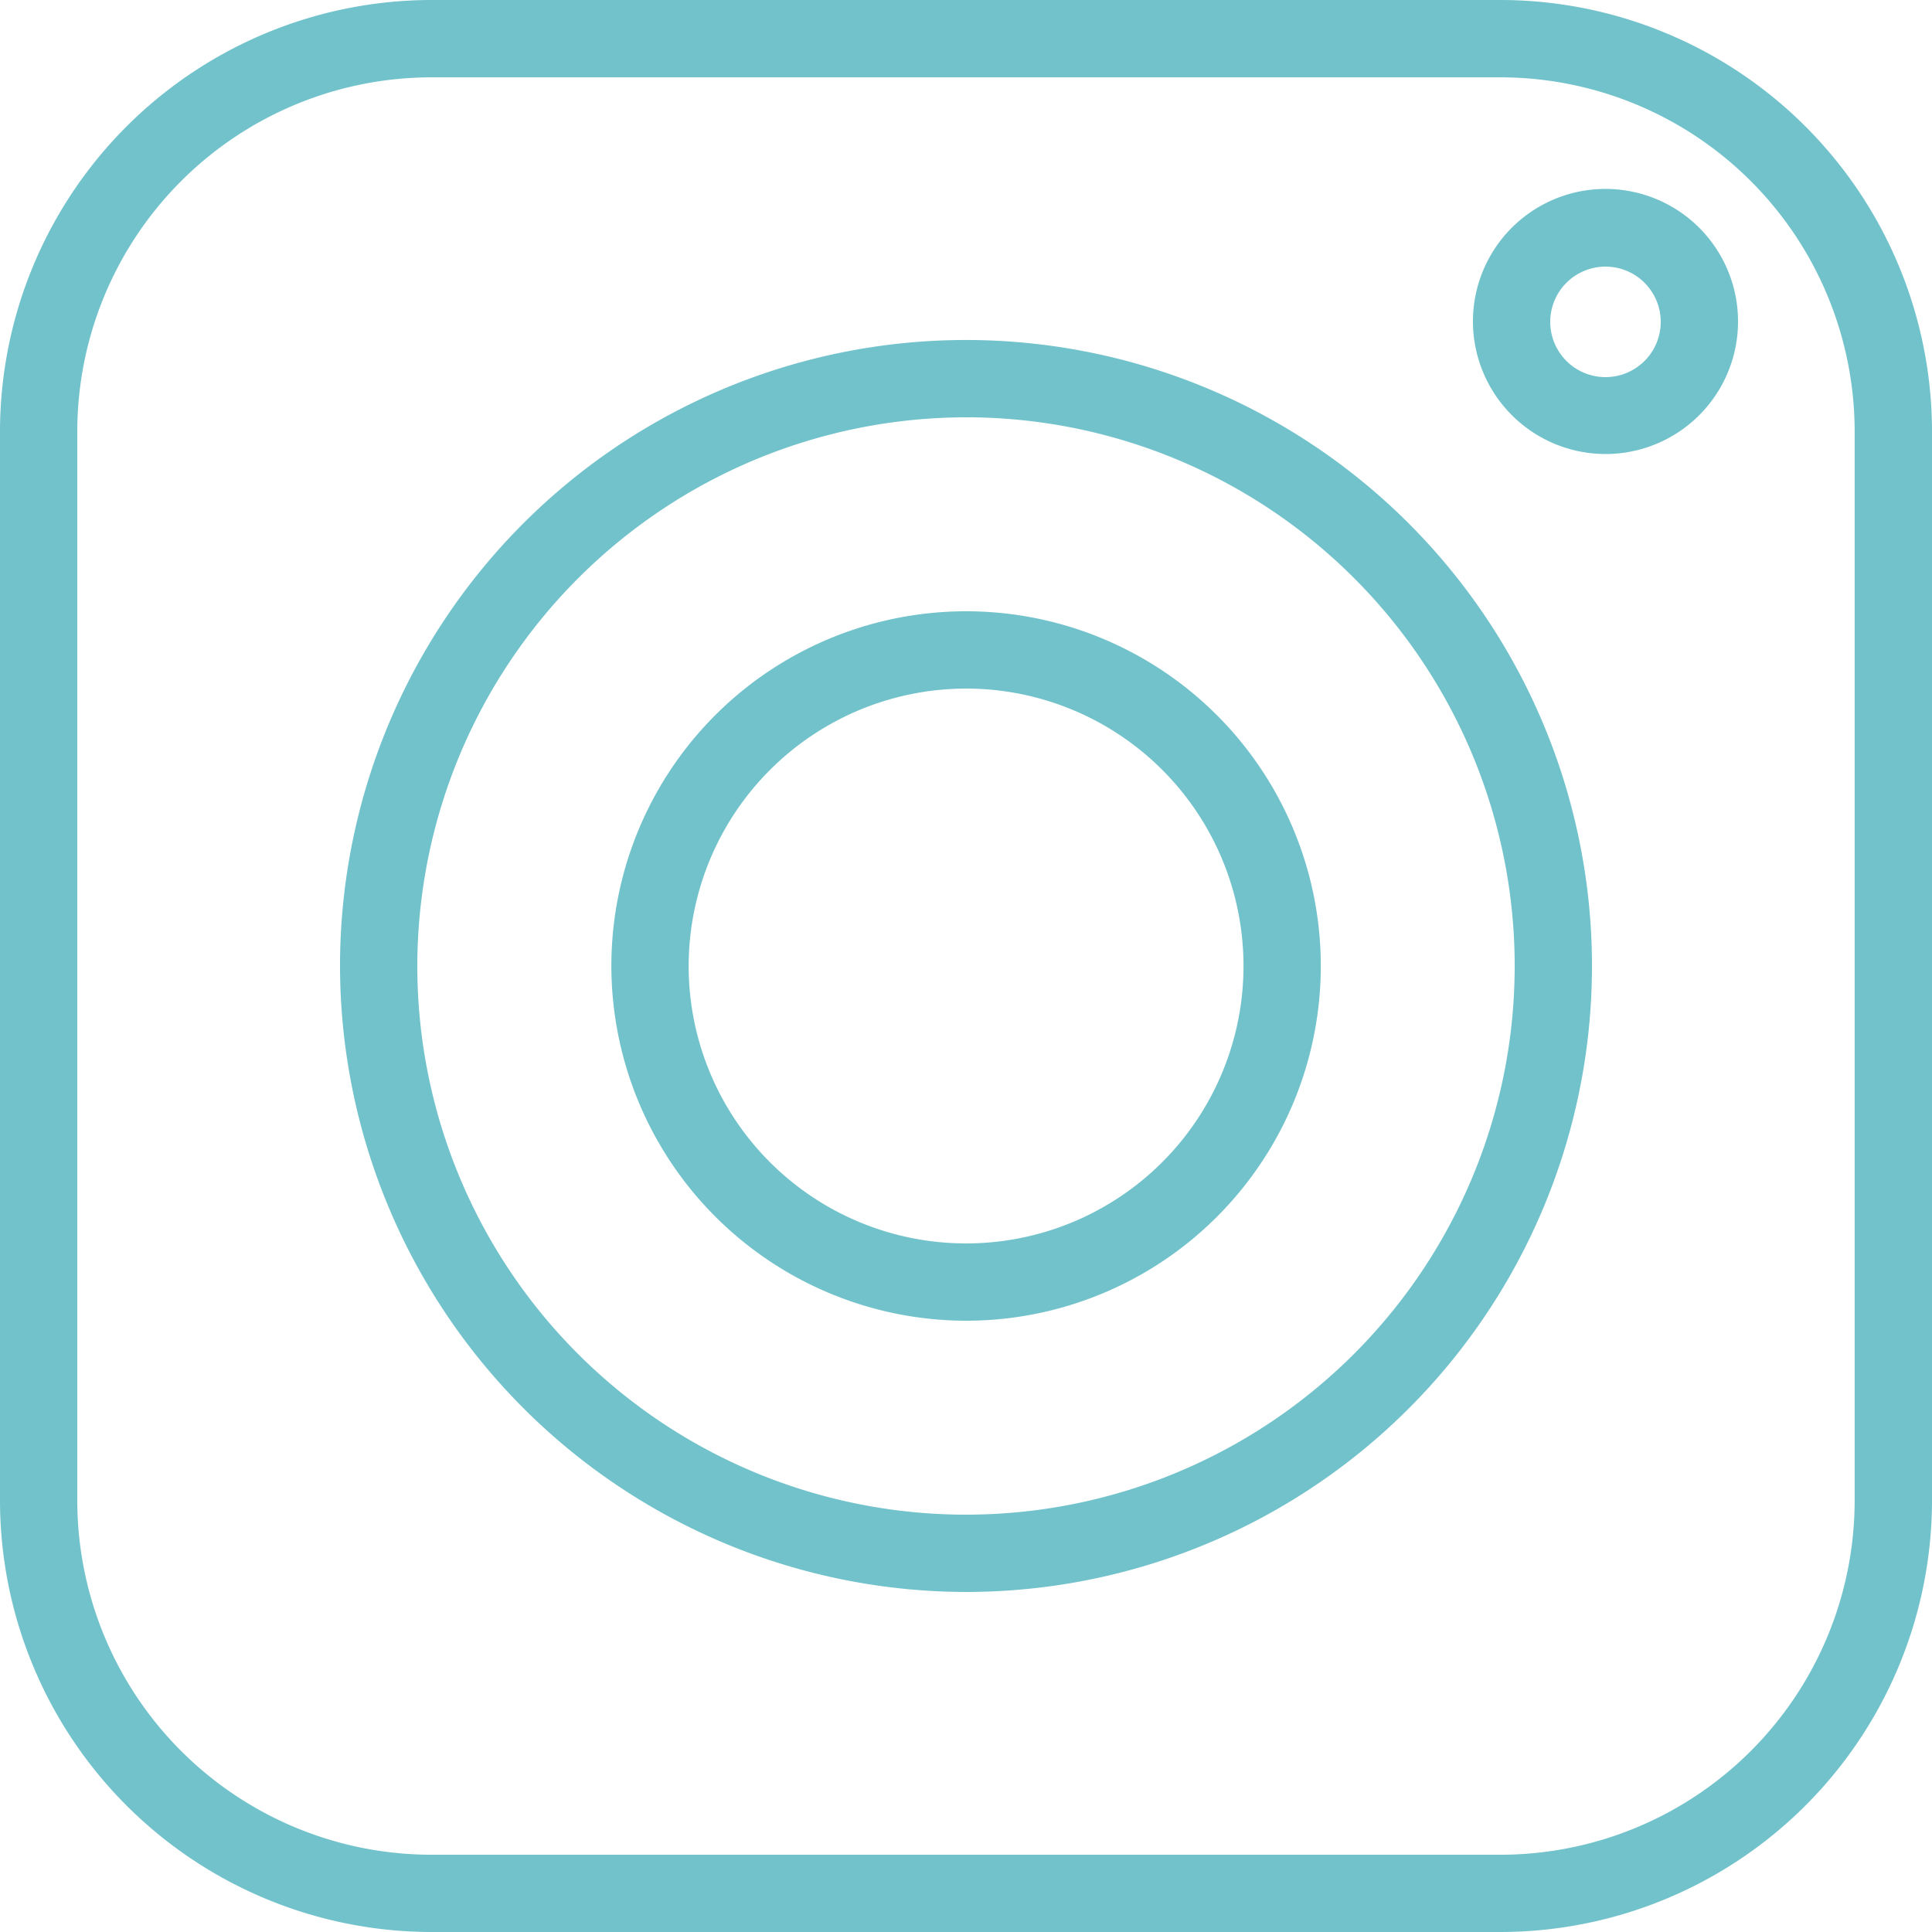
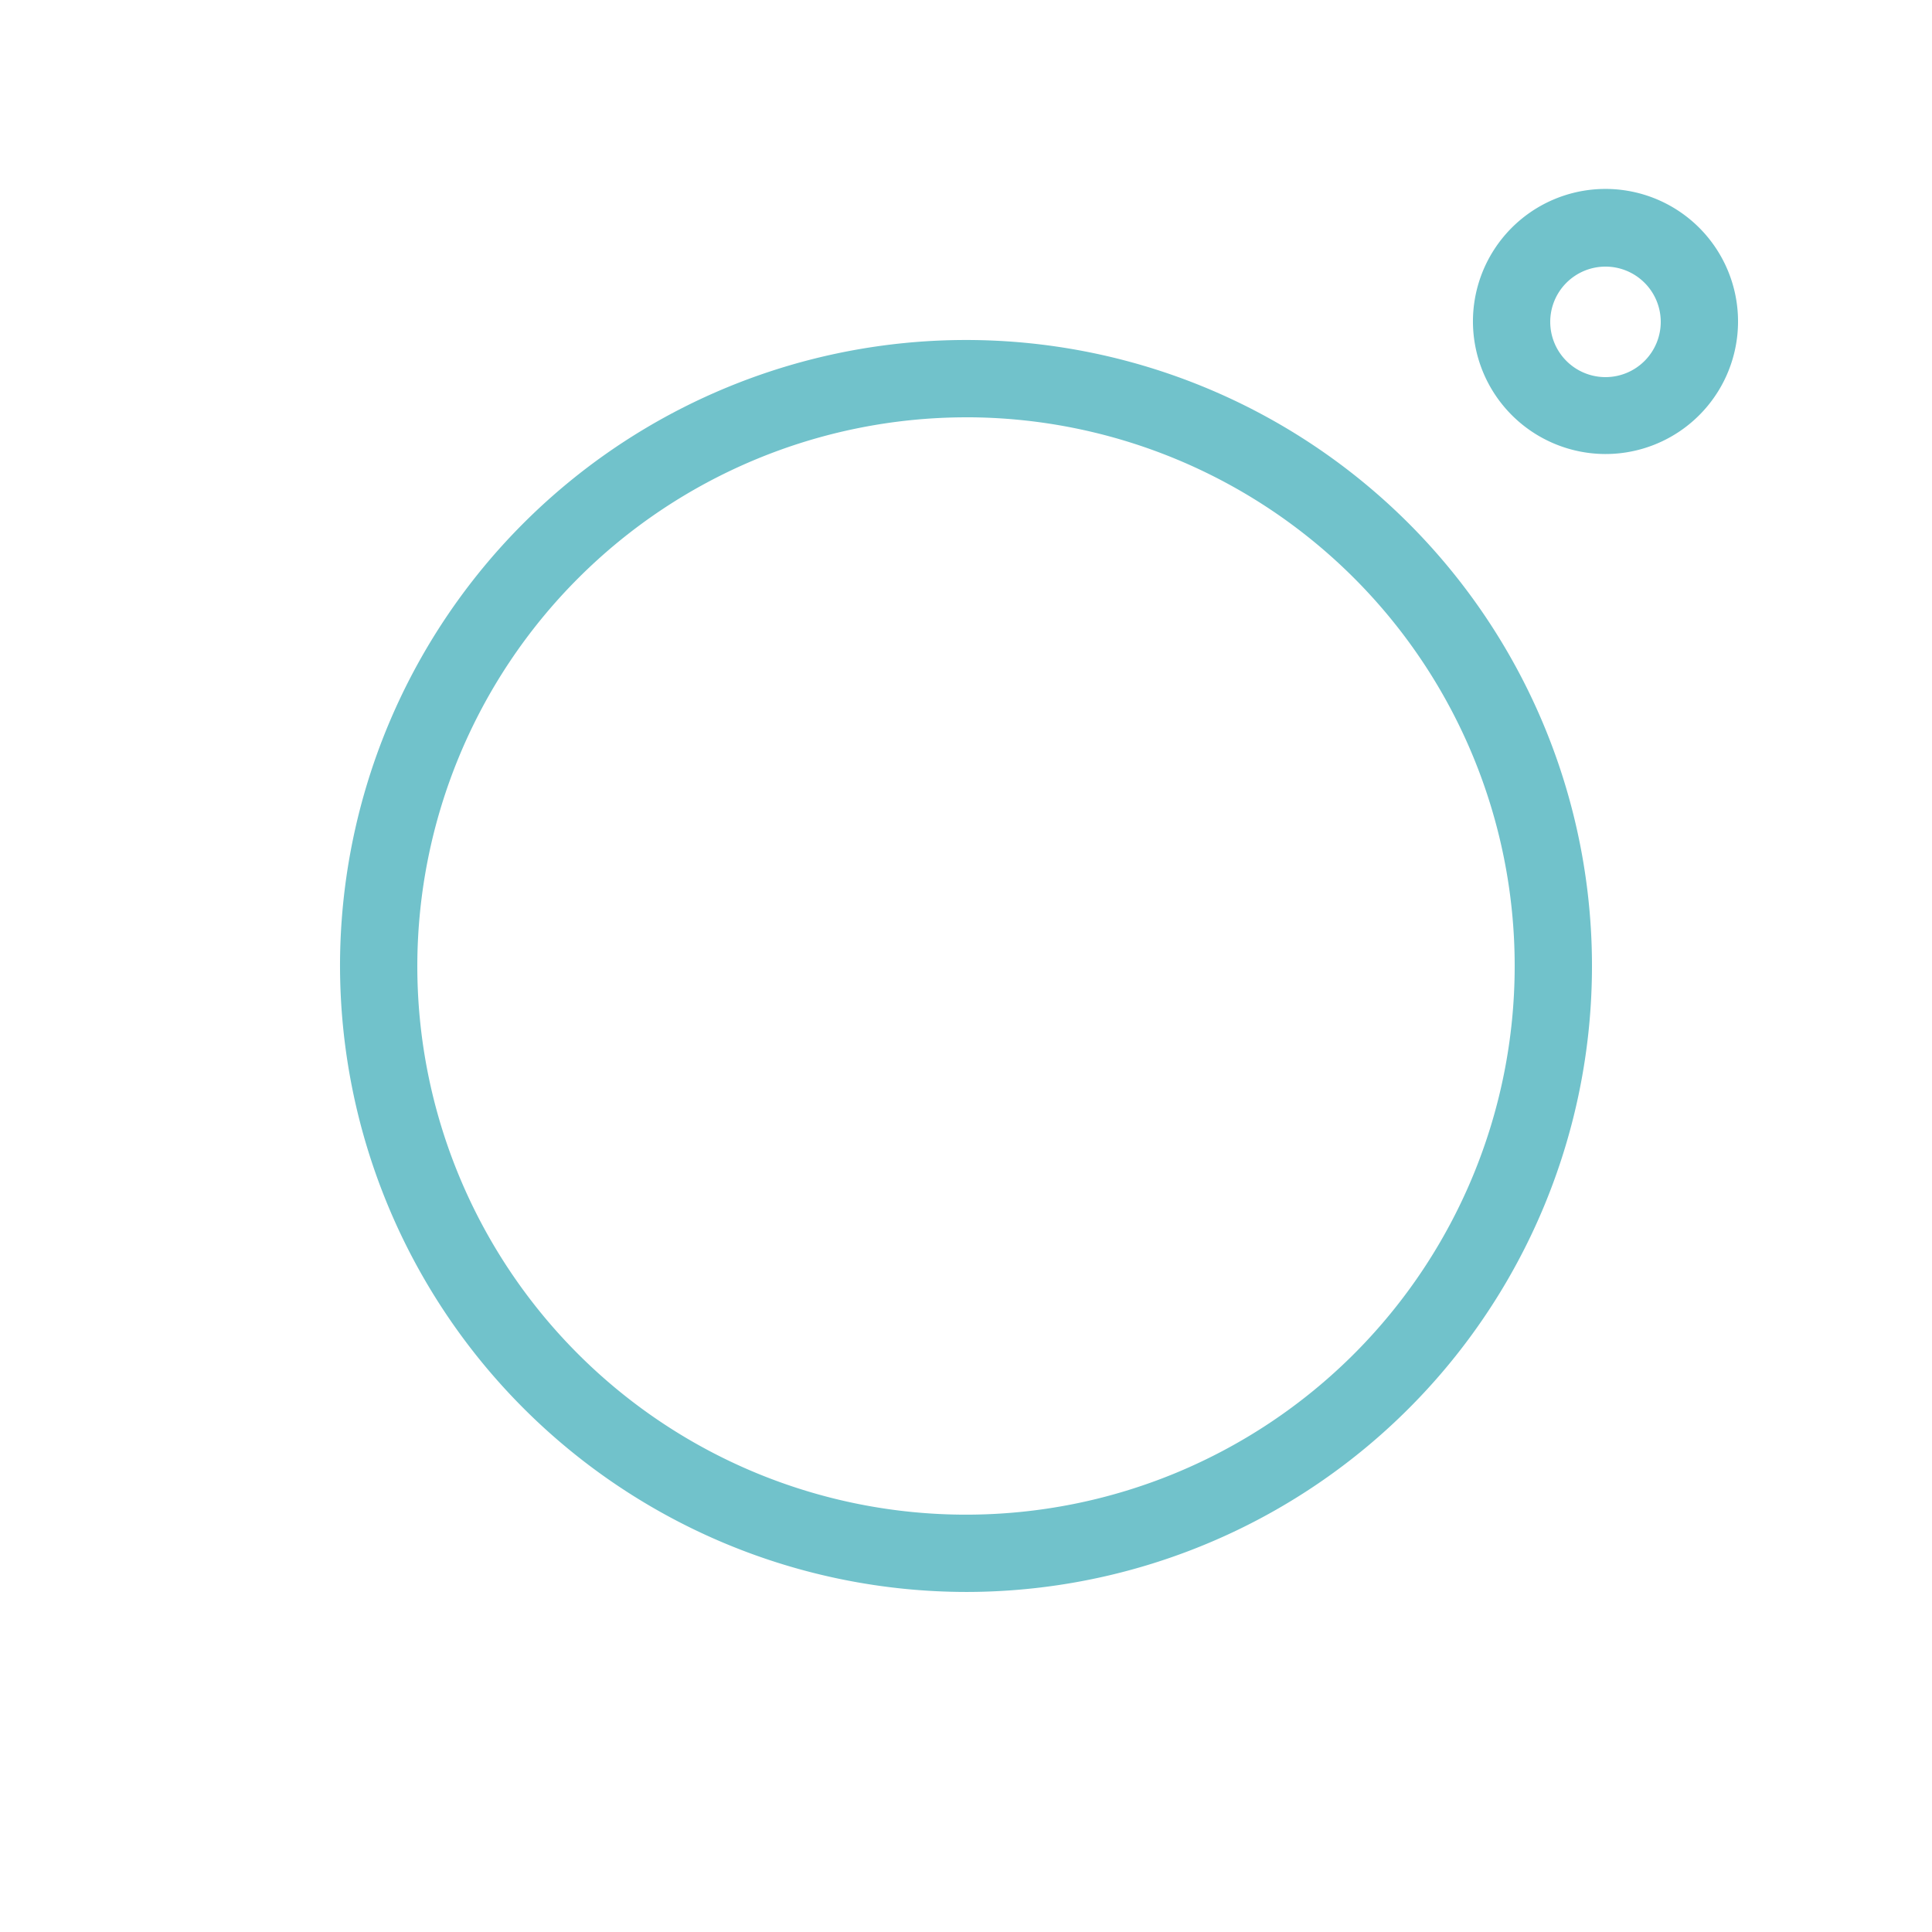
<svg xmlns="http://www.w3.org/2000/svg" id="Group_44" data-name="Group 44" width="73.638" height="73.638" viewBox="0 0 73.638 73.638">
  <defs>
    <clipPath id="clip-path">
      <rect id="Rectangle_53" data-name="Rectangle 53" width="73.638" height="73.638" fill="#71c2cb" />
    </clipPath>
  </defs>
  <g id="Group_43" data-name="Group 43" clip-path="url(#clip-path)">
-     <path id="Path_62" data-name="Path 62" d="M16.436,73.638H57.2A16.462,16.462,0,0,0,73.638,57.2V16.436A16.462,16.462,0,0,0,57.2,0H16.436A16.462,16.462,0,0,0,0,16.436V57.2A16.462,16.462,0,0,0,16.436,73.638m-13.49-57.2a13.507,13.507,0,0,1,13.49-13.49H57.2a13.507,13.507,0,0,1,13.49,13.49V57.2A13.507,13.507,0,0,1,57.2,70.693H16.436A13.507,13.507,0,0,1,2.946,57.2Z" transform="translate(0 0)" fill="#71c2cb" />
    <path id="Path_63" data-name="Path 63" d="M98.952,122.81A23.859,23.859,0,1,0,75.093,98.952,23.891,23.891,0,0,0,98.952,122.81m0-44.772A20.913,20.913,0,1,1,78.039,98.952,20.937,20.937,0,0,1,98.952,78.039" transform="translate(-62.133 -62.133)" fill="#71c2cb" />
-     <path id="Path_64" data-name="Path 64" d="M148.517,162.037A13.52,13.52,0,1,0,135,148.517a13.539,13.539,0,0,0,13.52,13.52m0-24.094a10.574,10.574,0,1,1-10.574,10.574,10.585,10.585,0,0,1,10.574-10.574" transform="translate(-111.698 -111.698)" fill="#71c2cb" />
    <path id="Path_65" data-name="Path 65" d="M330.327,51.831a5.052,5.052,0,1,0-5.037-5.052,5.06,5.06,0,0,0,5.037,5.052m0-7.143a2.106,2.106,0,1,1-2.091,2.106,2.106,2.106,0,0,1,2.091-2.106" transform="translate(-269.149 -34.526)" fill="#71c2cb" />
  </g>
</svg>